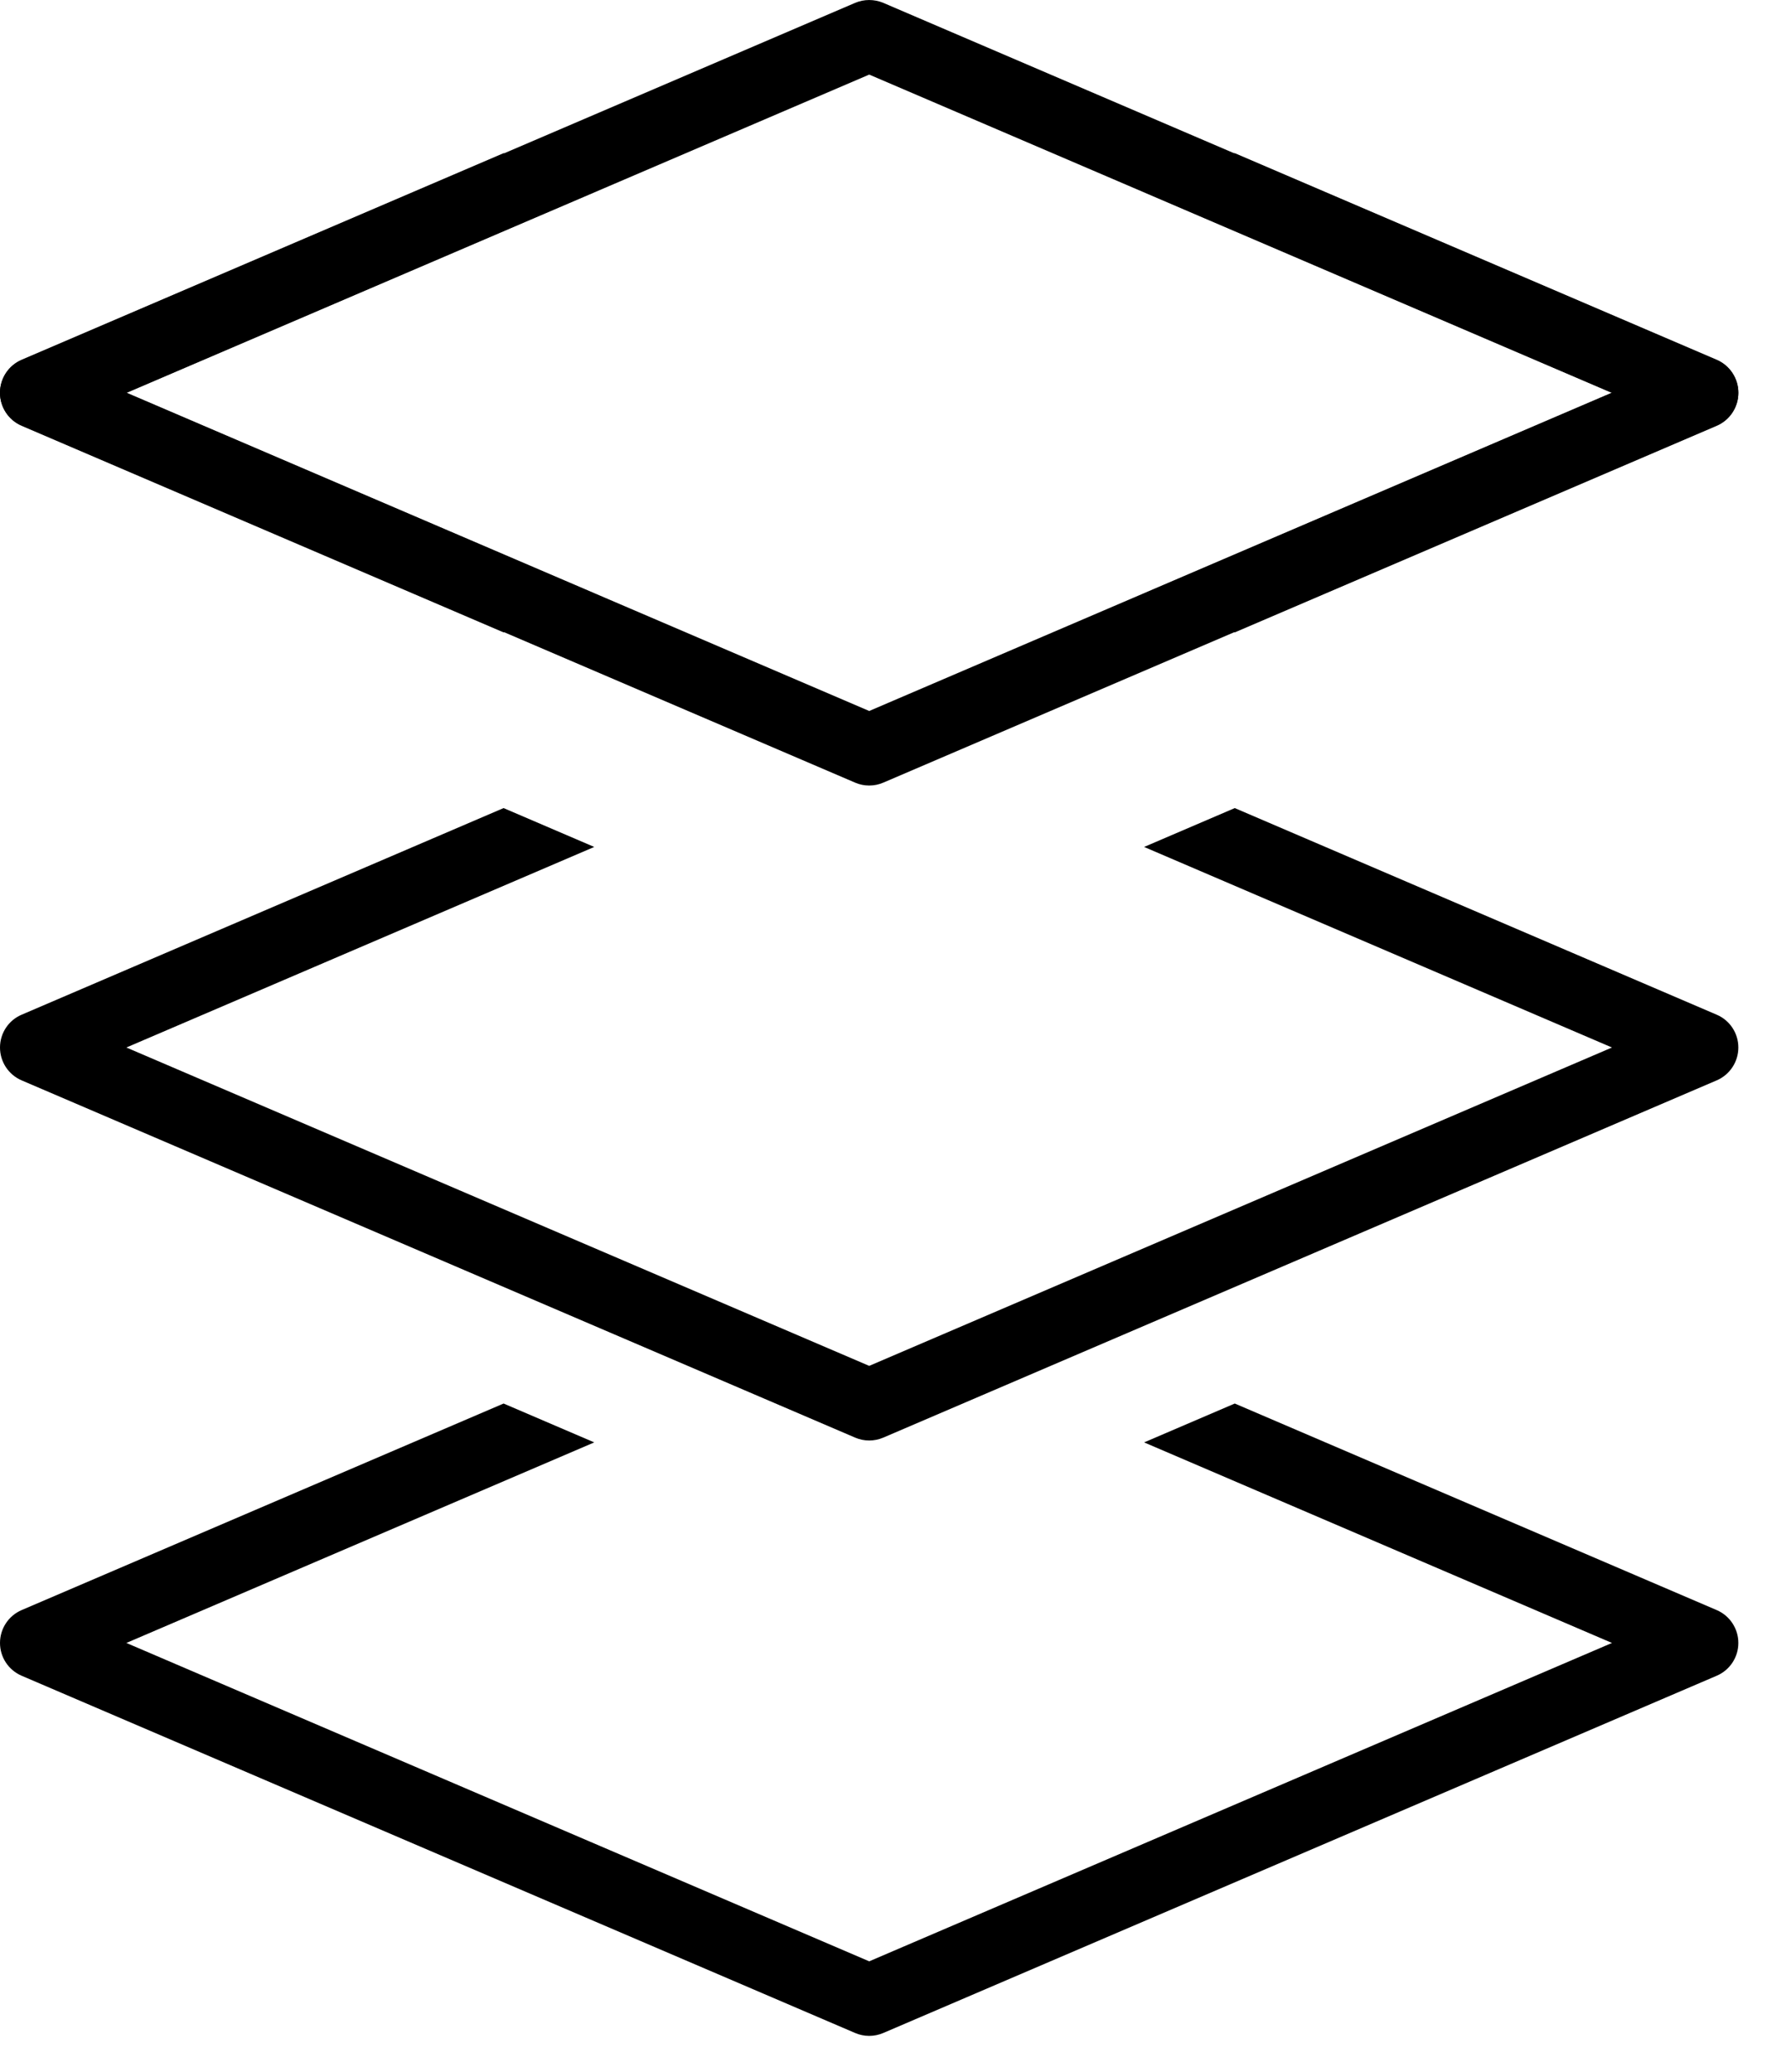
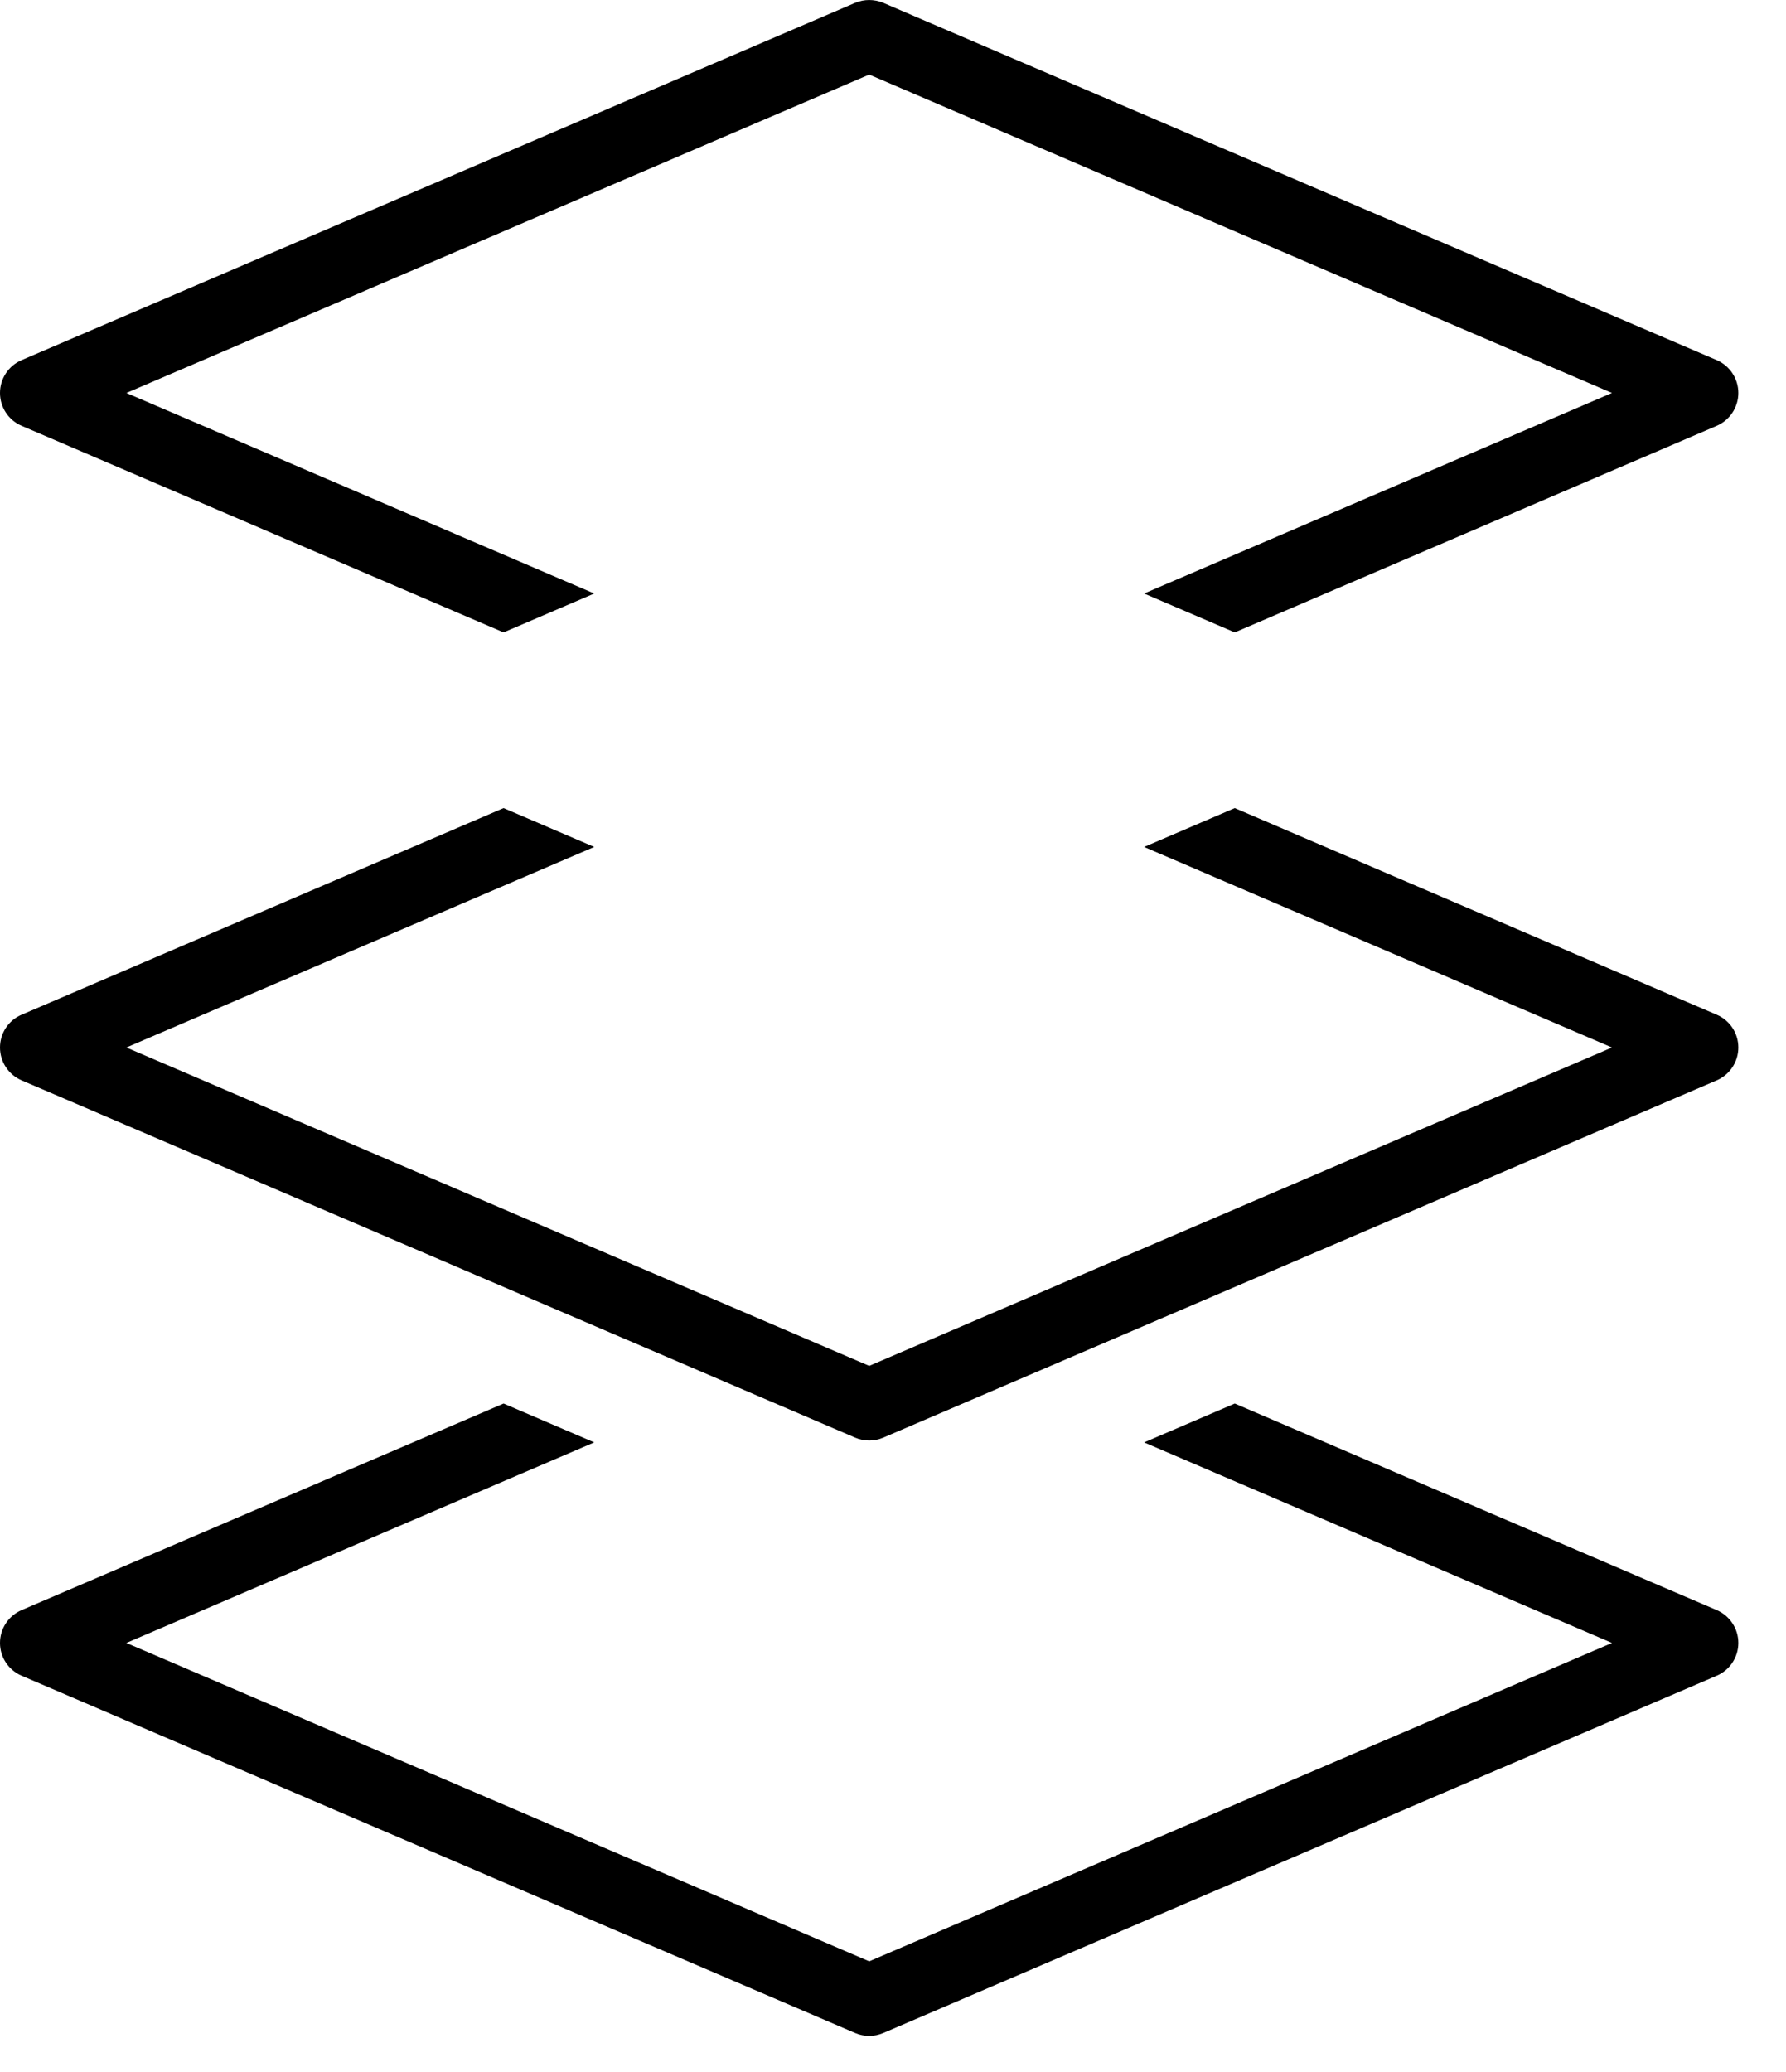
<svg xmlns="http://www.w3.org/2000/svg" width="25" height="29" viewBox="0 0 25 29" fill="none">
  <path d="M7.049 11.31L0.303 14.202C0.119 14.28 0 14.461 0 14.661C0 14.861 0.119 15.042 0.303 15.121L11.97 20.121C12.095 20.175 12.238 20.175 12.364 20.121L24.03 15.121C24.214 15.042 24.333 14.861 24.333 14.661C24.333 14.461 24.214 14.28 24.03 14.202L17.284 11.31L16.015 11.854L22.564 14.661L12.167 19.117L1.769 14.661L8.318 11.854L7.049 11.31Z" fill="black" />
  <path d="M7.049 19.644L0.303 22.535C0.119 22.614 0 22.795 0 22.995C0 23.195 0.119 23.375 0.303 23.454L11.97 28.454C12.095 28.508 12.238 28.508 12.364 28.454L24.03 23.454C24.214 23.375 24.333 23.195 24.333 22.995C24.333 22.795 24.214 22.614 24.03 22.535L17.284 19.644L16.015 20.188L22.564 22.995L12.167 27.451L1.769 22.995L8.318 20.188L7.049 19.644Z" fill="black" />
-   <path d="M7.049 2.144L0.303 5.035C0.119 5.114 0 5.295 0 5.495C0 5.695 0.119 5.876 0.303 5.954L11.97 10.954C12.095 11.008 12.238 11.008 12.364 10.954L24.03 5.954C24.214 5.876 24.333 5.695 24.333 5.495C24.333 5.295 24.214 5.114 24.03 5.035L17.284 2.144L16.015 2.688L22.564 5.495L12.167 9.951L1.769 5.495L8.318 2.688L7.049 2.144Z" fill="black" />
  <path d="M7.049 8.851L0.303 5.96C0.119 5.881 0 5.7 0 5.5C0 5.3 0.119 5.119 0.303 5.04L11.97 0.04C12.095 -0.013 12.238 -0.013 12.364 0.04L24.03 5.04C24.214 5.119 24.333 5.3 24.333 5.5C24.333 5.7 24.214 5.881 24.03 5.96L17.284 8.851L16.015 8.307L22.564 5.5L12.167 1.044L1.769 5.5L8.318 8.307L7.049 8.851Z" fill="black" />
</svg>